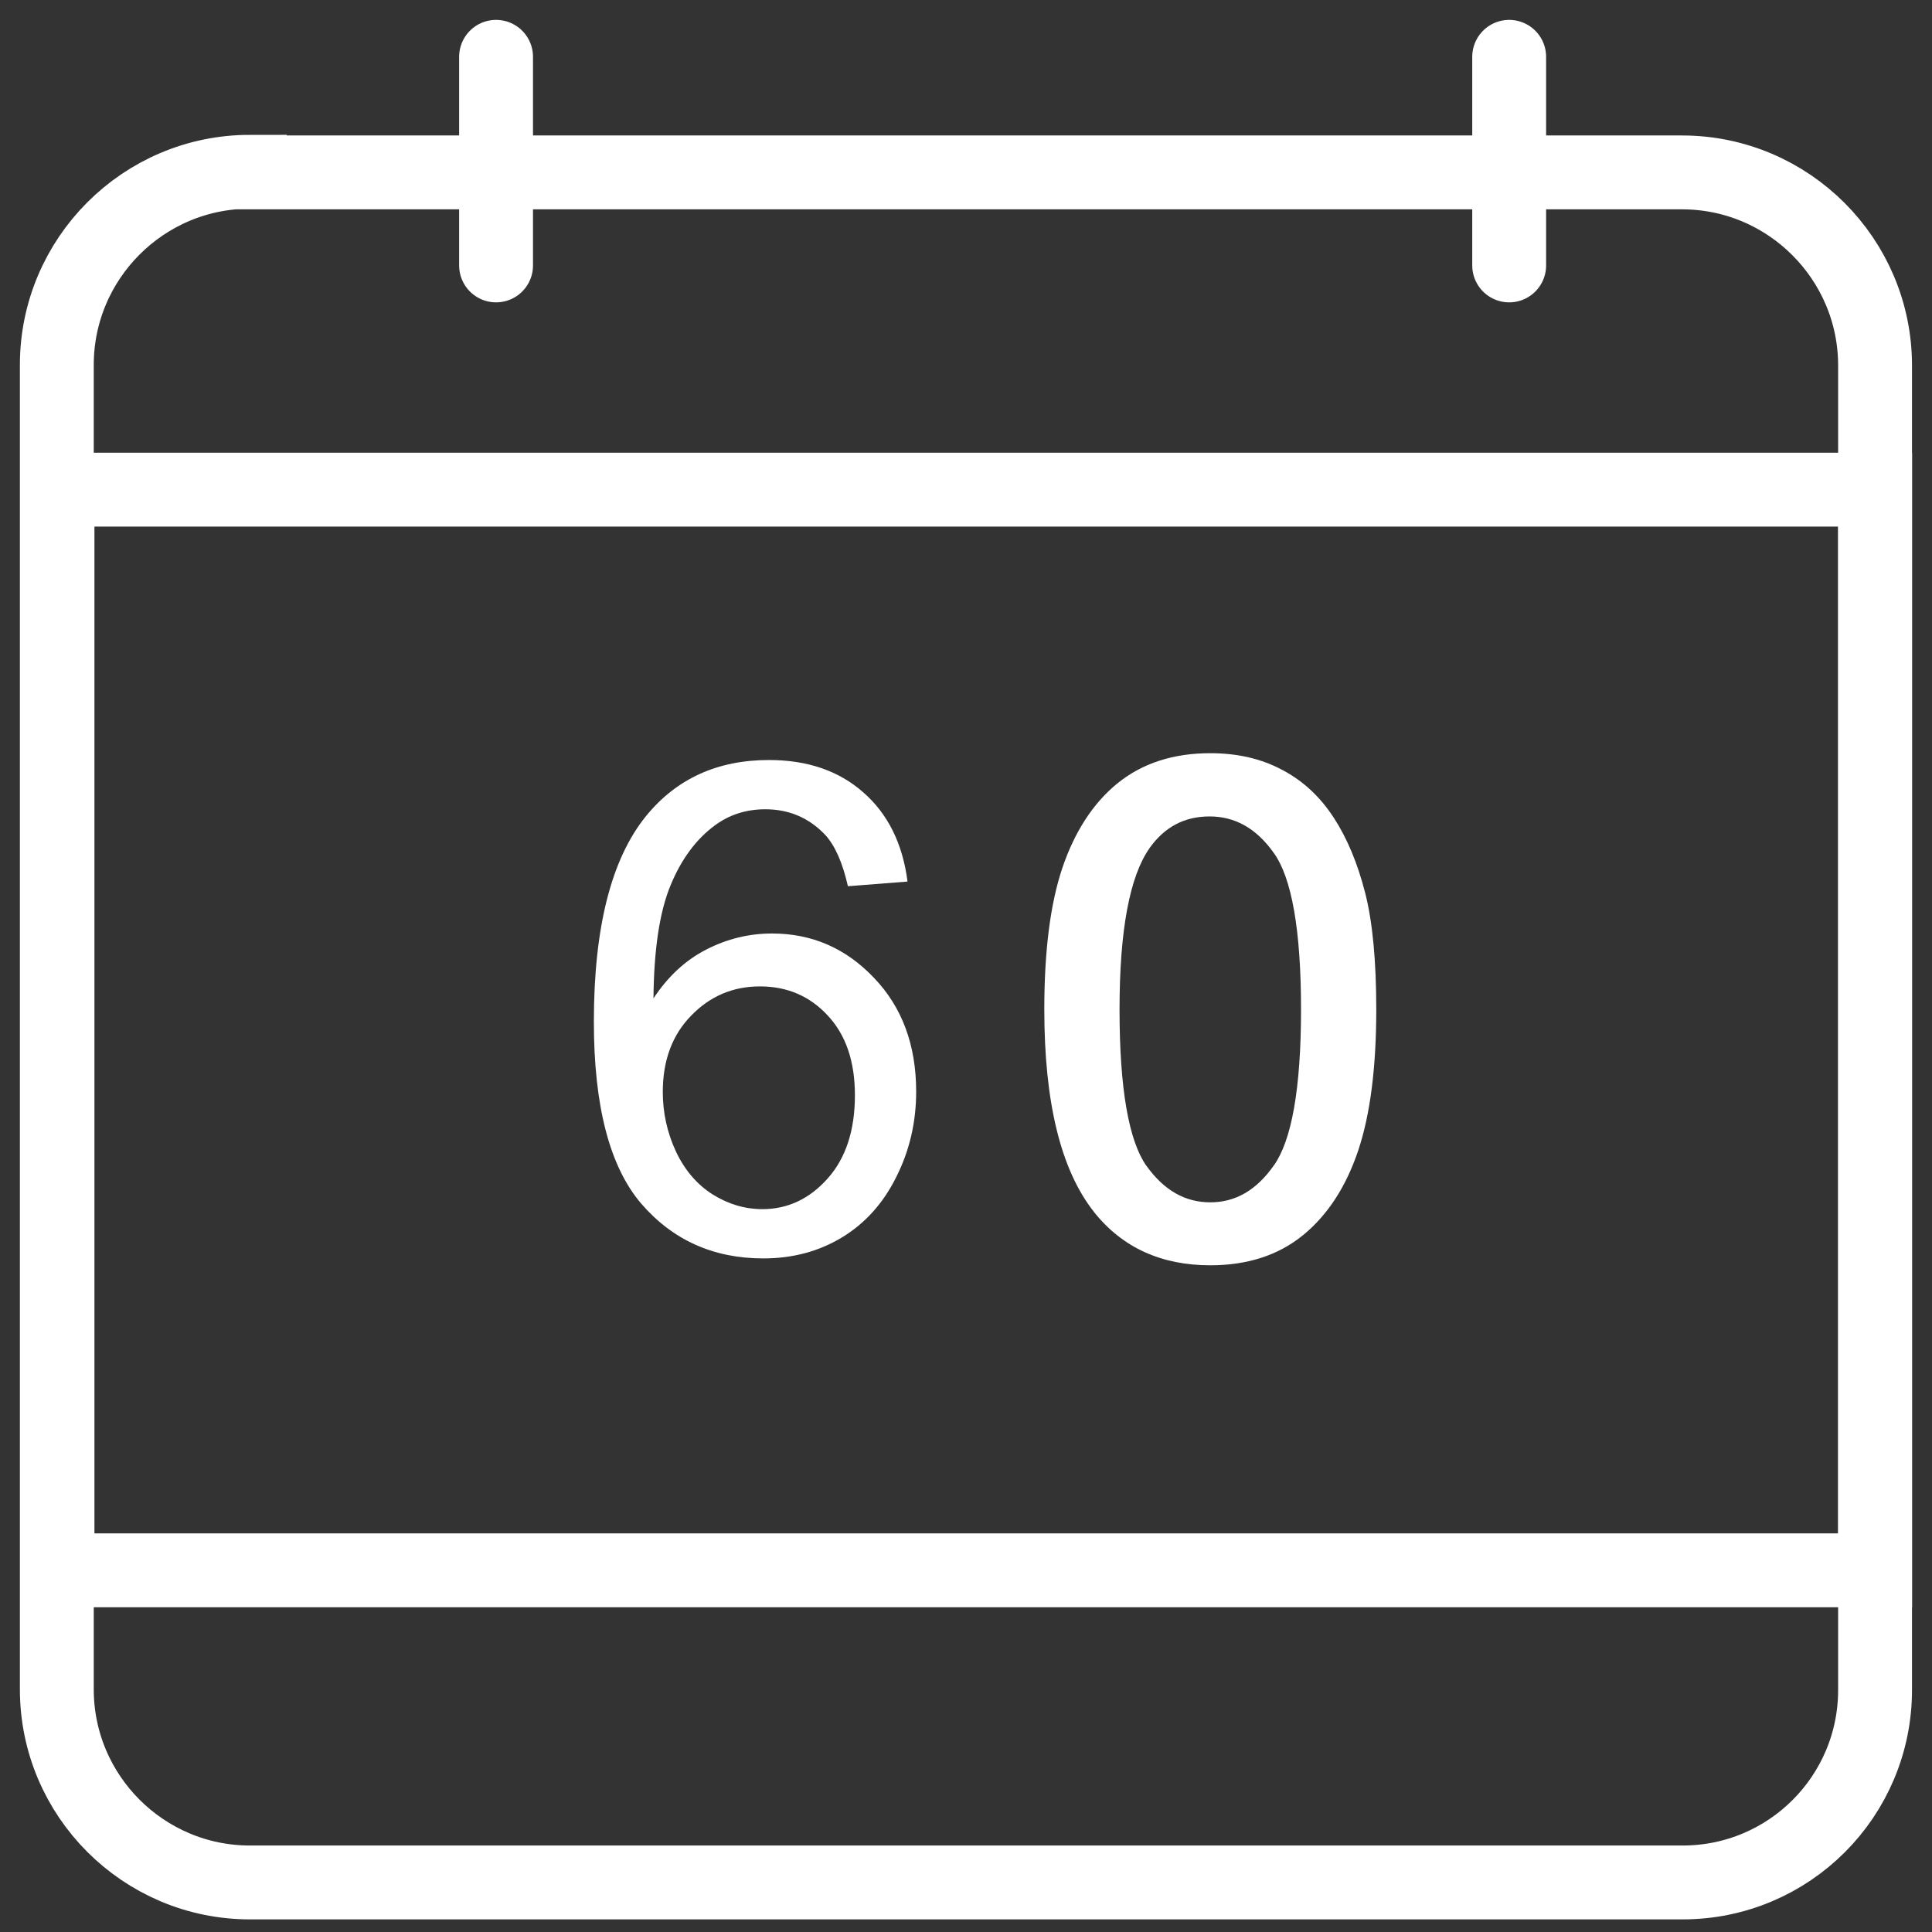
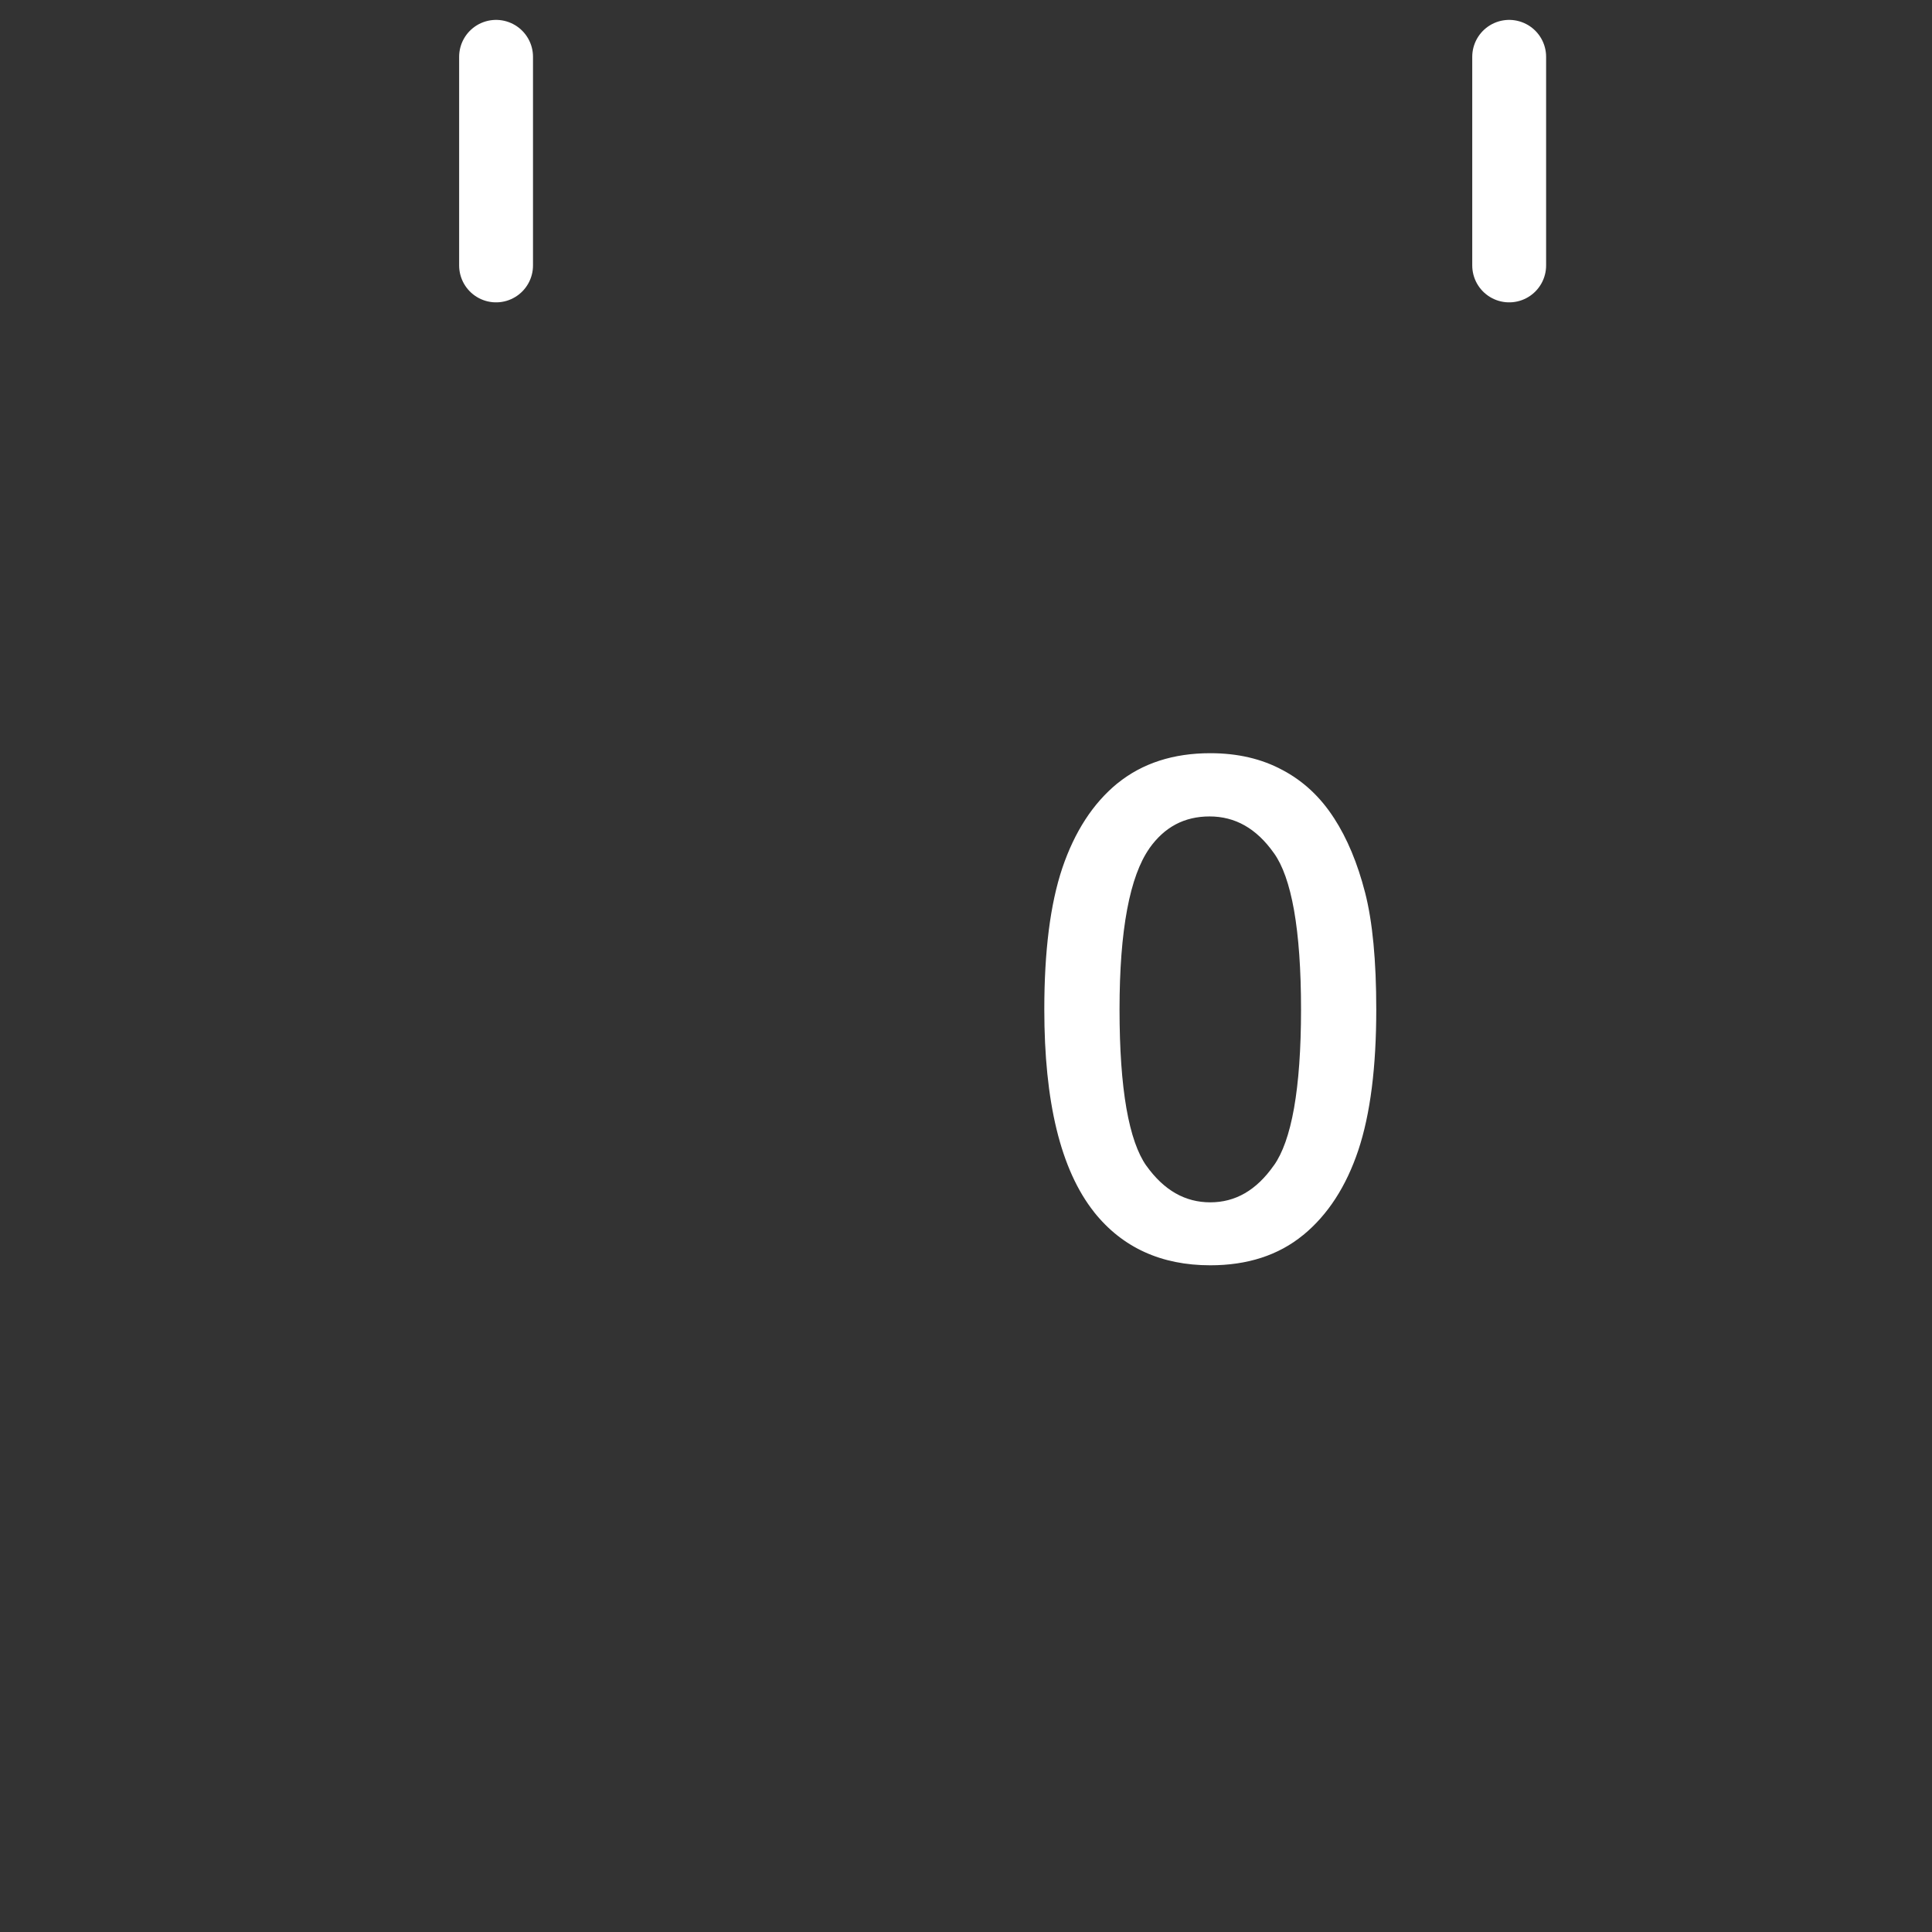
<svg xmlns="http://www.w3.org/2000/svg" width="34" height="34" viewBox="0 0 34 34" fill="none">
  <rect x="0" y="0" width="34" height="34" fill="#333333" stroke="none" />
-   <path d="M4.398 3.034H29.601C31.473 3.034 32.998 4.559 32.998 6.432V29.741C32.998 31.613 31.483 33.128 29.611 33.128H4.398C2.525 33.128 1 31.603 1 29.731V6.421C1 4.549 2.525 3.023 4.398 3.023V3.034Z" stroke="white" stroke-width="1.3" stroke-miterlimit="10" />
-   <path d="M15.971 15.514L14.922 15.596C14.828 15.182 14.695 14.881 14.523 14.693C14.238 14.393 13.887 14.242 13.469 14.242C13.133 14.242 12.838 14.336 12.584 14.523C12.252 14.766 11.99 15.119 11.799 15.584C11.607 16.049 11.508 16.711 11.5 17.57C11.754 17.184 12.065 16.896 12.432 16.709C12.799 16.521 13.184 16.428 13.586 16.428C14.289 16.428 14.887 16.688 15.379 17.207C15.875 17.723 16.123 18.391 16.123 19.211C16.123 19.75 16.006 20.252 15.771 20.717C15.541 21.178 15.223 21.531 14.816 21.777C14.41 22.023 13.949 22.146 13.434 22.146C12.555 22.146 11.838 21.824 11.283 21.18C10.729 20.531 10.451 19.465 10.451 17.98C10.451 16.32 10.758 15.113 11.371 14.359C11.906 13.703 12.627 13.375 13.533 13.375C14.209 13.375 14.762 13.565 15.191 13.943C15.625 14.322 15.885 14.846 15.971 15.514ZM11.664 19.217C11.664 19.58 11.74 19.928 11.893 20.26C12.049 20.592 12.266 20.846 12.543 21.021C12.82 21.193 13.111 21.279 13.416 21.279C13.861 21.279 14.244 21.1 14.565 20.74C14.885 20.381 15.045 19.893 15.045 19.275C15.045 18.682 14.887 18.215 14.57 17.875C14.254 17.531 13.855 17.359 13.375 17.359C12.898 17.359 12.494 17.531 12.162 17.875C11.83 18.215 11.664 18.662 11.664 19.217Z" fill="white" />
  <path d="M18.498 17.764C18.498 16.748 18.602 15.932 18.809 15.315C19.02 14.693 19.33 14.215 19.74 13.879C20.154 13.543 20.674 13.375 21.299 13.375C21.76 13.375 22.164 13.469 22.512 13.656C22.859 13.84 23.146 14.107 23.373 14.459C23.6 14.807 23.777 15.232 23.906 15.736C24.035 16.236 24.1 16.912 24.1 17.764C24.1 18.771 23.996 19.586 23.789 20.207C23.582 20.824 23.271 21.303 22.857 21.643C22.447 21.979 21.928 22.146 21.299 22.146C20.471 22.146 19.82 21.85 19.348 21.256C18.781 20.541 18.498 19.377 18.498 17.764ZM19.582 17.764C19.582 19.174 19.746 20.113 20.074 20.582C20.406 21.047 20.814 21.279 21.299 21.279C21.783 21.279 22.189 21.045 22.518 20.576C22.85 20.107 23.016 19.17 23.016 17.764C23.016 16.35 22.85 15.41 22.518 14.945C22.189 14.48 21.779 14.248 21.287 14.248C20.803 14.248 20.416 14.453 20.127 14.863C19.764 15.387 19.582 16.354 19.582 17.764Z" fill="white" />
  <path d="M18.809 15.315L18.695 15.276L18.695 15.276L18.809 15.315ZM19.74 13.879L19.665 13.786L19.664 13.786L19.74 13.879ZM22.512 13.656L22.455 13.762L22.456 13.762L22.512 13.656ZM23.373 14.459L23.272 14.524L23.273 14.524L23.373 14.459ZM23.906 15.736L23.79 15.766L23.79 15.766L23.906 15.736ZM23.789 20.207L23.903 20.245L23.903 20.245L23.789 20.207ZM22.857 21.643L22.933 21.735L22.934 21.735L22.857 21.643ZM19.348 21.256L19.254 21.33L19.254 21.331L19.348 21.256ZM20.074 20.582L19.976 20.651L19.977 20.652L20.074 20.582ZM22.518 20.576L22.42 20.507L22.419 20.507L22.518 20.576ZM22.518 14.945L22.419 15.014L22.42 15.015L22.518 14.945ZM20.127 14.863L20.029 14.794L20.028 14.795L20.127 14.863ZM18.618 17.764C18.618 16.755 18.721 15.953 18.922 15.353L18.695 15.276C18.482 15.911 18.378 16.741 18.378 17.764H18.618ZM18.922 15.353C19.128 14.748 19.427 14.29 19.816 13.972L19.664 13.786C19.233 14.139 18.911 14.639 18.695 15.276L18.922 15.353ZM19.816 13.972C20.205 13.656 20.696 13.495 21.299 13.495V13.255C20.651 13.255 20.104 13.43 19.665 13.786L19.816 13.972ZM21.299 13.495C21.743 13.495 22.127 13.585 22.455 13.762L22.569 13.551C22.201 13.352 21.776 13.255 21.299 13.255V13.495ZM22.456 13.762C22.784 13.936 23.056 14.189 23.272 14.524L23.474 14.394C23.237 14.026 22.935 13.744 22.568 13.55L22.456 13.762ZM23.273 14.524C23.49 14.859 23.663 15.272 23.79 15.766L24.023 15.707C23.891 15.193 23.709 14.755 23.474 14.393L23.273 14.524ZM23.79 15.766C23.915 16.252 23.98 16.917 23.98 17.764H24.22C24.22 16.908 24.155 16.22 24.023 15.706L23.79 15.766ZM23.98 17.764C23.98 18.765 23.877 19.565 23.675 20.169L23.903 20.245C24.116 19.607 24.22 18.778 24.22 17.764H23.98ZM23.675 20.169C23.474 20.769 23.174 21.227 22.781 21.55L22.934 21.735C23.369 21.378 23.69 20.879 23.903 20.245L23.675 20.169ZM22.781 21.55C22.396 21.865 21.905 22.026 21.299 22.026V22.267C21.95 22.267 22.498 22.092 22.933 21.735L22.781 21.55ZM21.299 22.026C20.503 22.026 19.889 21.743 19.442 21.181L19.254 21.331C19.752 21.956 20.438 22.267 21.299 22.267V22.026ZM19.442 21.181C18.901 20.499 18.618 19.369 18.618 17.764H18.378C18.378 19.385 18.662 20.583 19.254 21.33L19.442 21.181ZM19.462 17.764C19.462 18.473 19.503 19.068 19.587 19.547C19.67 20.023 19.797 20.395 19.976 20.651L20.172 20.513C20.023 20.3 19.904 19.968 19.823 19.505C19.743 19.045 19.702 18.465 19.702 17.764H19.462ZM19.977 20.652C20.326 21.142 20.768 21.399 21.299 21.399V21.159C20.86 21.159 20.486 20.952 20.172 20.512L19.977 20.652ZM21.299 21.399C21.83 21.399 22.27 21.139 22.616 20.645L22.419 20.507C22.109 20.951 21.737 21.159 21.299 21.159V21.399ZM22.616 20.645C22.796 20.39 22.925 20.019 23.009 19.542C23.094 19.064 23.136 18.471 23.136 17.764H22.896C22.896 18.463 22.854 19.041 22.773 19.501C22.691 19.962 22.571 20.293 22.42 20.507L22.616 20.645ZM23.136 17.764C23.136 17.053 23.094 16.457 23.009 15.978C22.925 15.501 22.796 15.129 22.615 14.876L22.42 15.015C22.571 15.226 22.691 15.557 22.773 16.019C22.854 16.48 22.896 17.061 22.896 17.764H23.136ZM22.616 14.876C22.269 14.385 21.825 14.128 21.287 14.128V14.368C21.734 14.368 22.11 14.576 22.419 15.014L22.616 14.876ZM21.287 14.128C20.762 14.128 20.339 14.354 20.029 14.794L20.225 14.932C20.493 14.553 20.843 14.368 21.287 14.368V14.128ZM20.028 14.795C19.833 15.076 19.693 15.467 19.6 15.959C19.508 16.452 19.462 17.054 19.462 17.764H19.702C19.702 17.063 19.747 16.477 19.836 16.003C19.925 15.528 20.057 15.174 20.226 14.932L20.028 14.795Z" fill="white" />
-   <path d="M32.999 8.617H1.012V27.635H32.999V8.617Z" stroke="white" stroke-width="1.3" />
  <path d="M8.73 4.671V1" stroke="white" stroke-width="1.3" stroke-linecap="round" stroke-linejoin="round" />
  <path d="M26.559 4.671V1" stroke="white" stroke-width="1.3" stroke-linecap="round" stroke-linejoin="round" />
</svg>